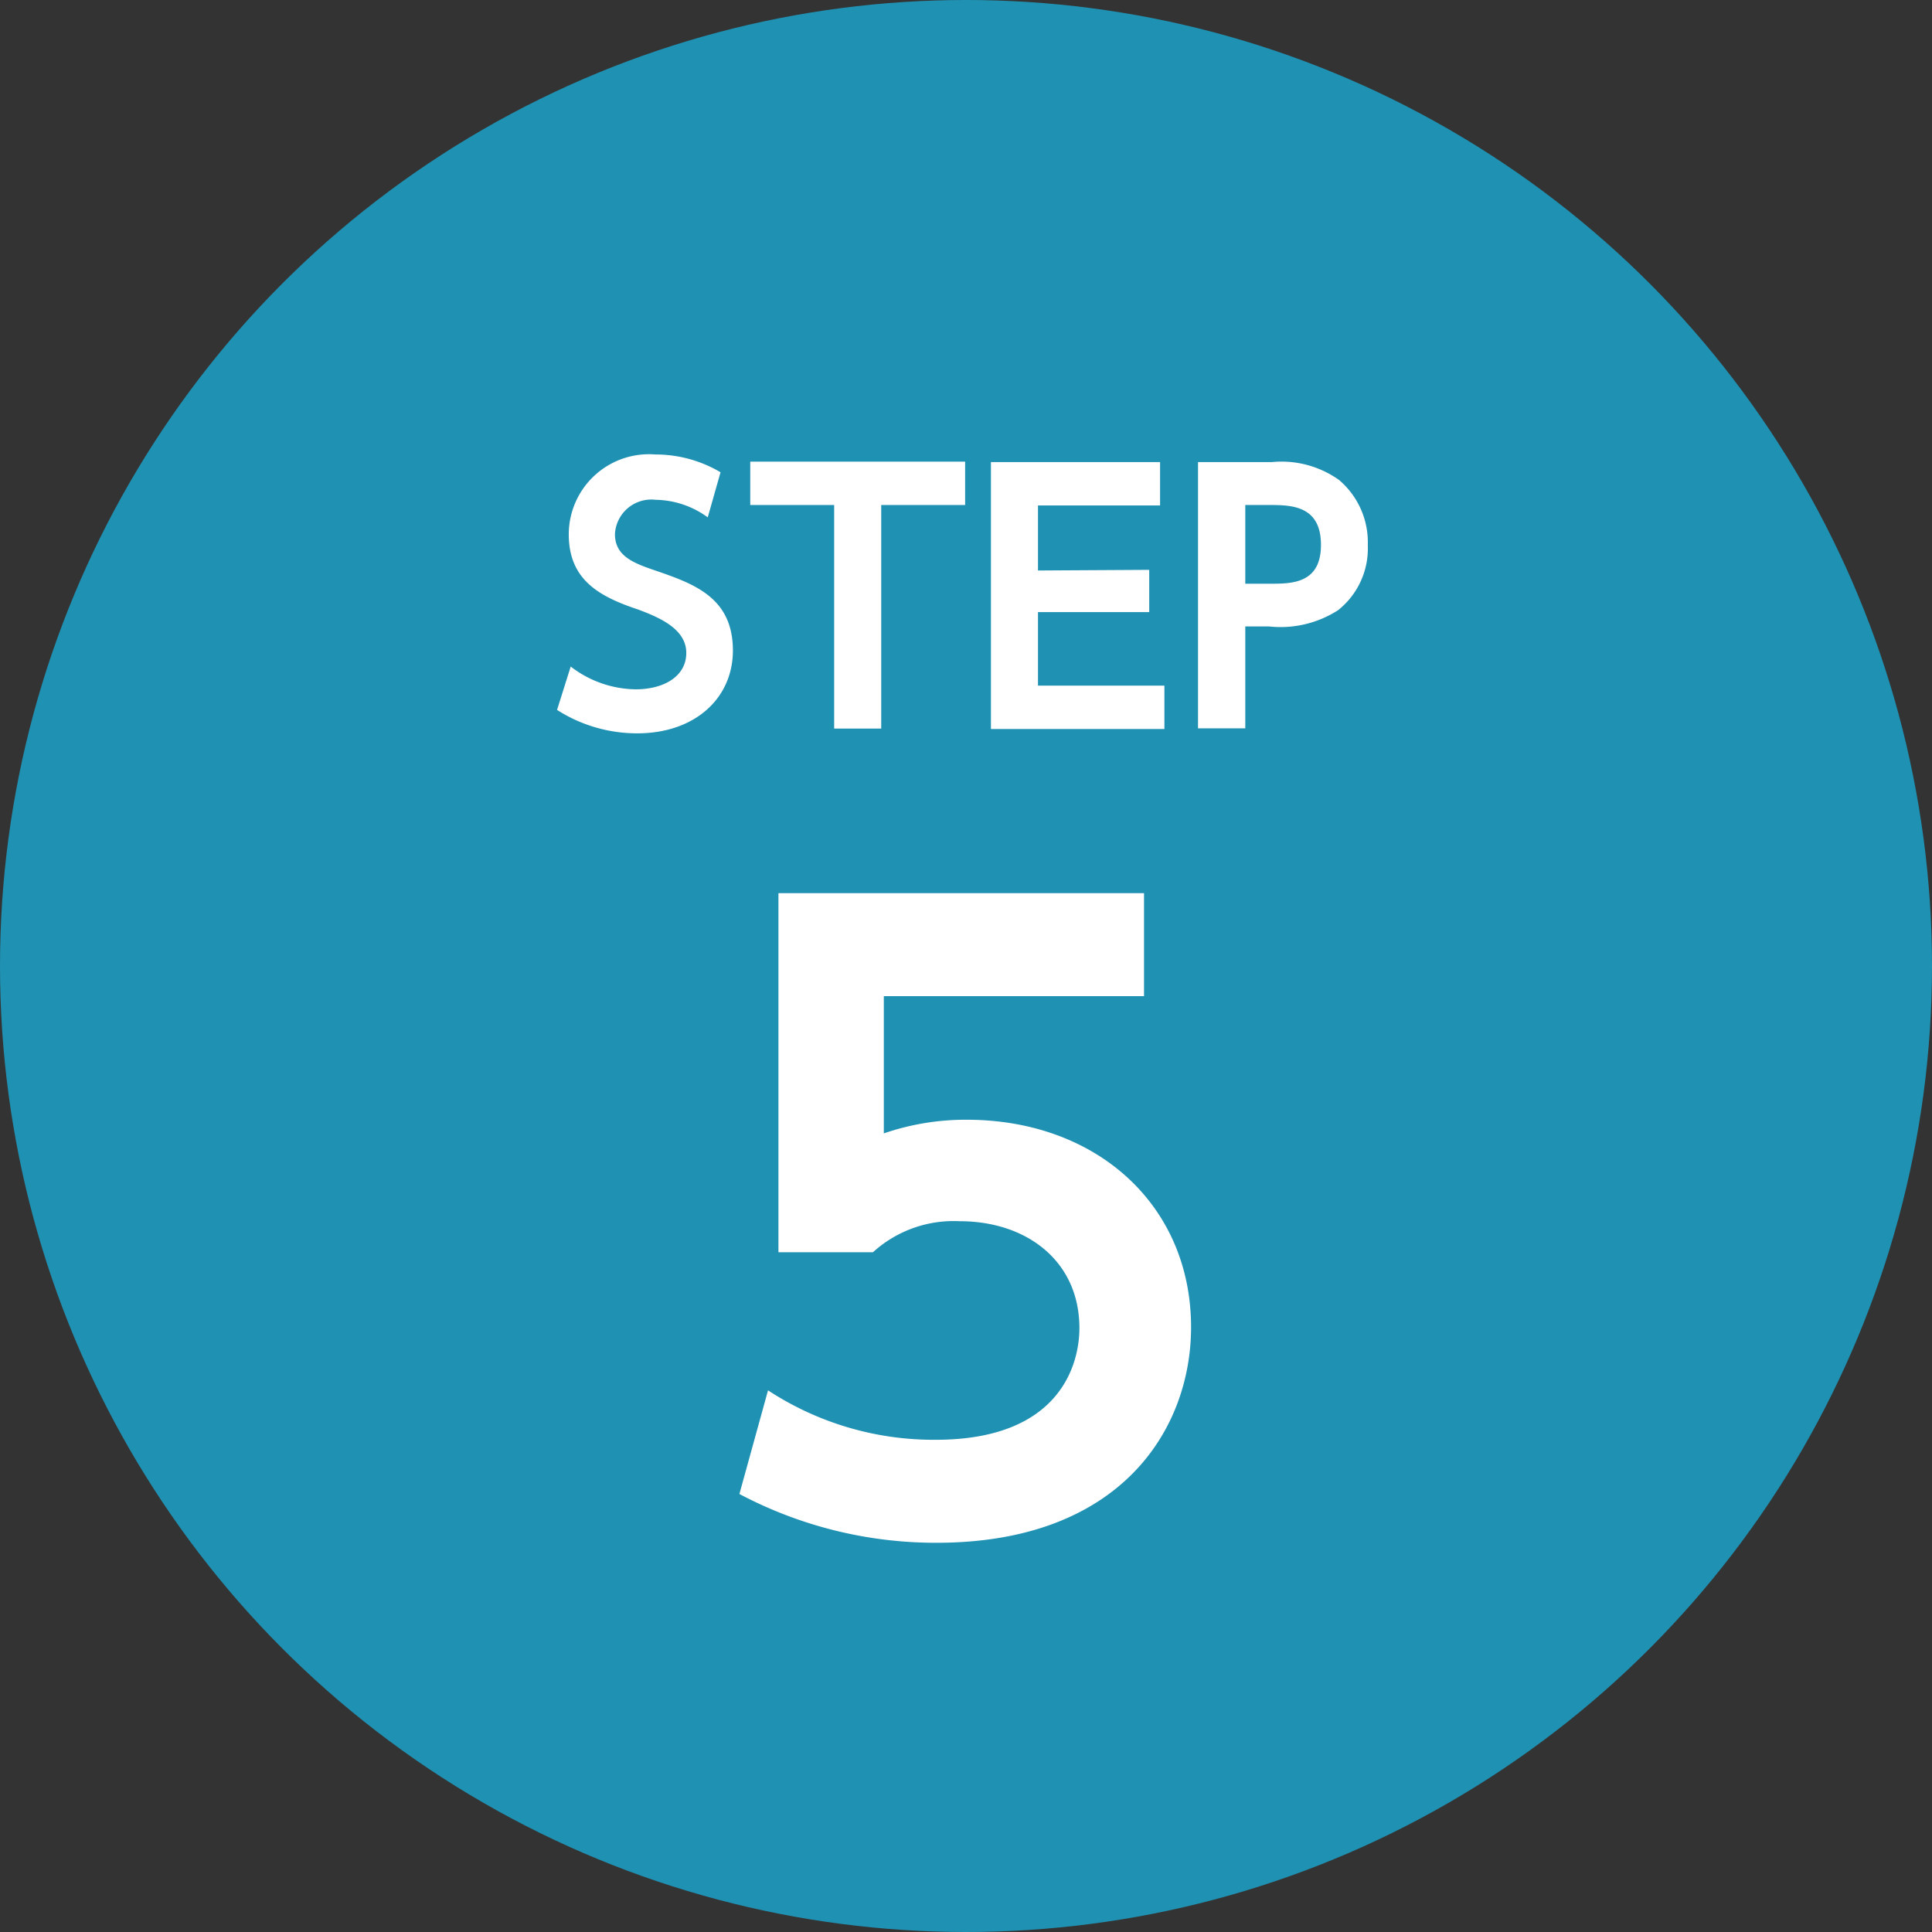
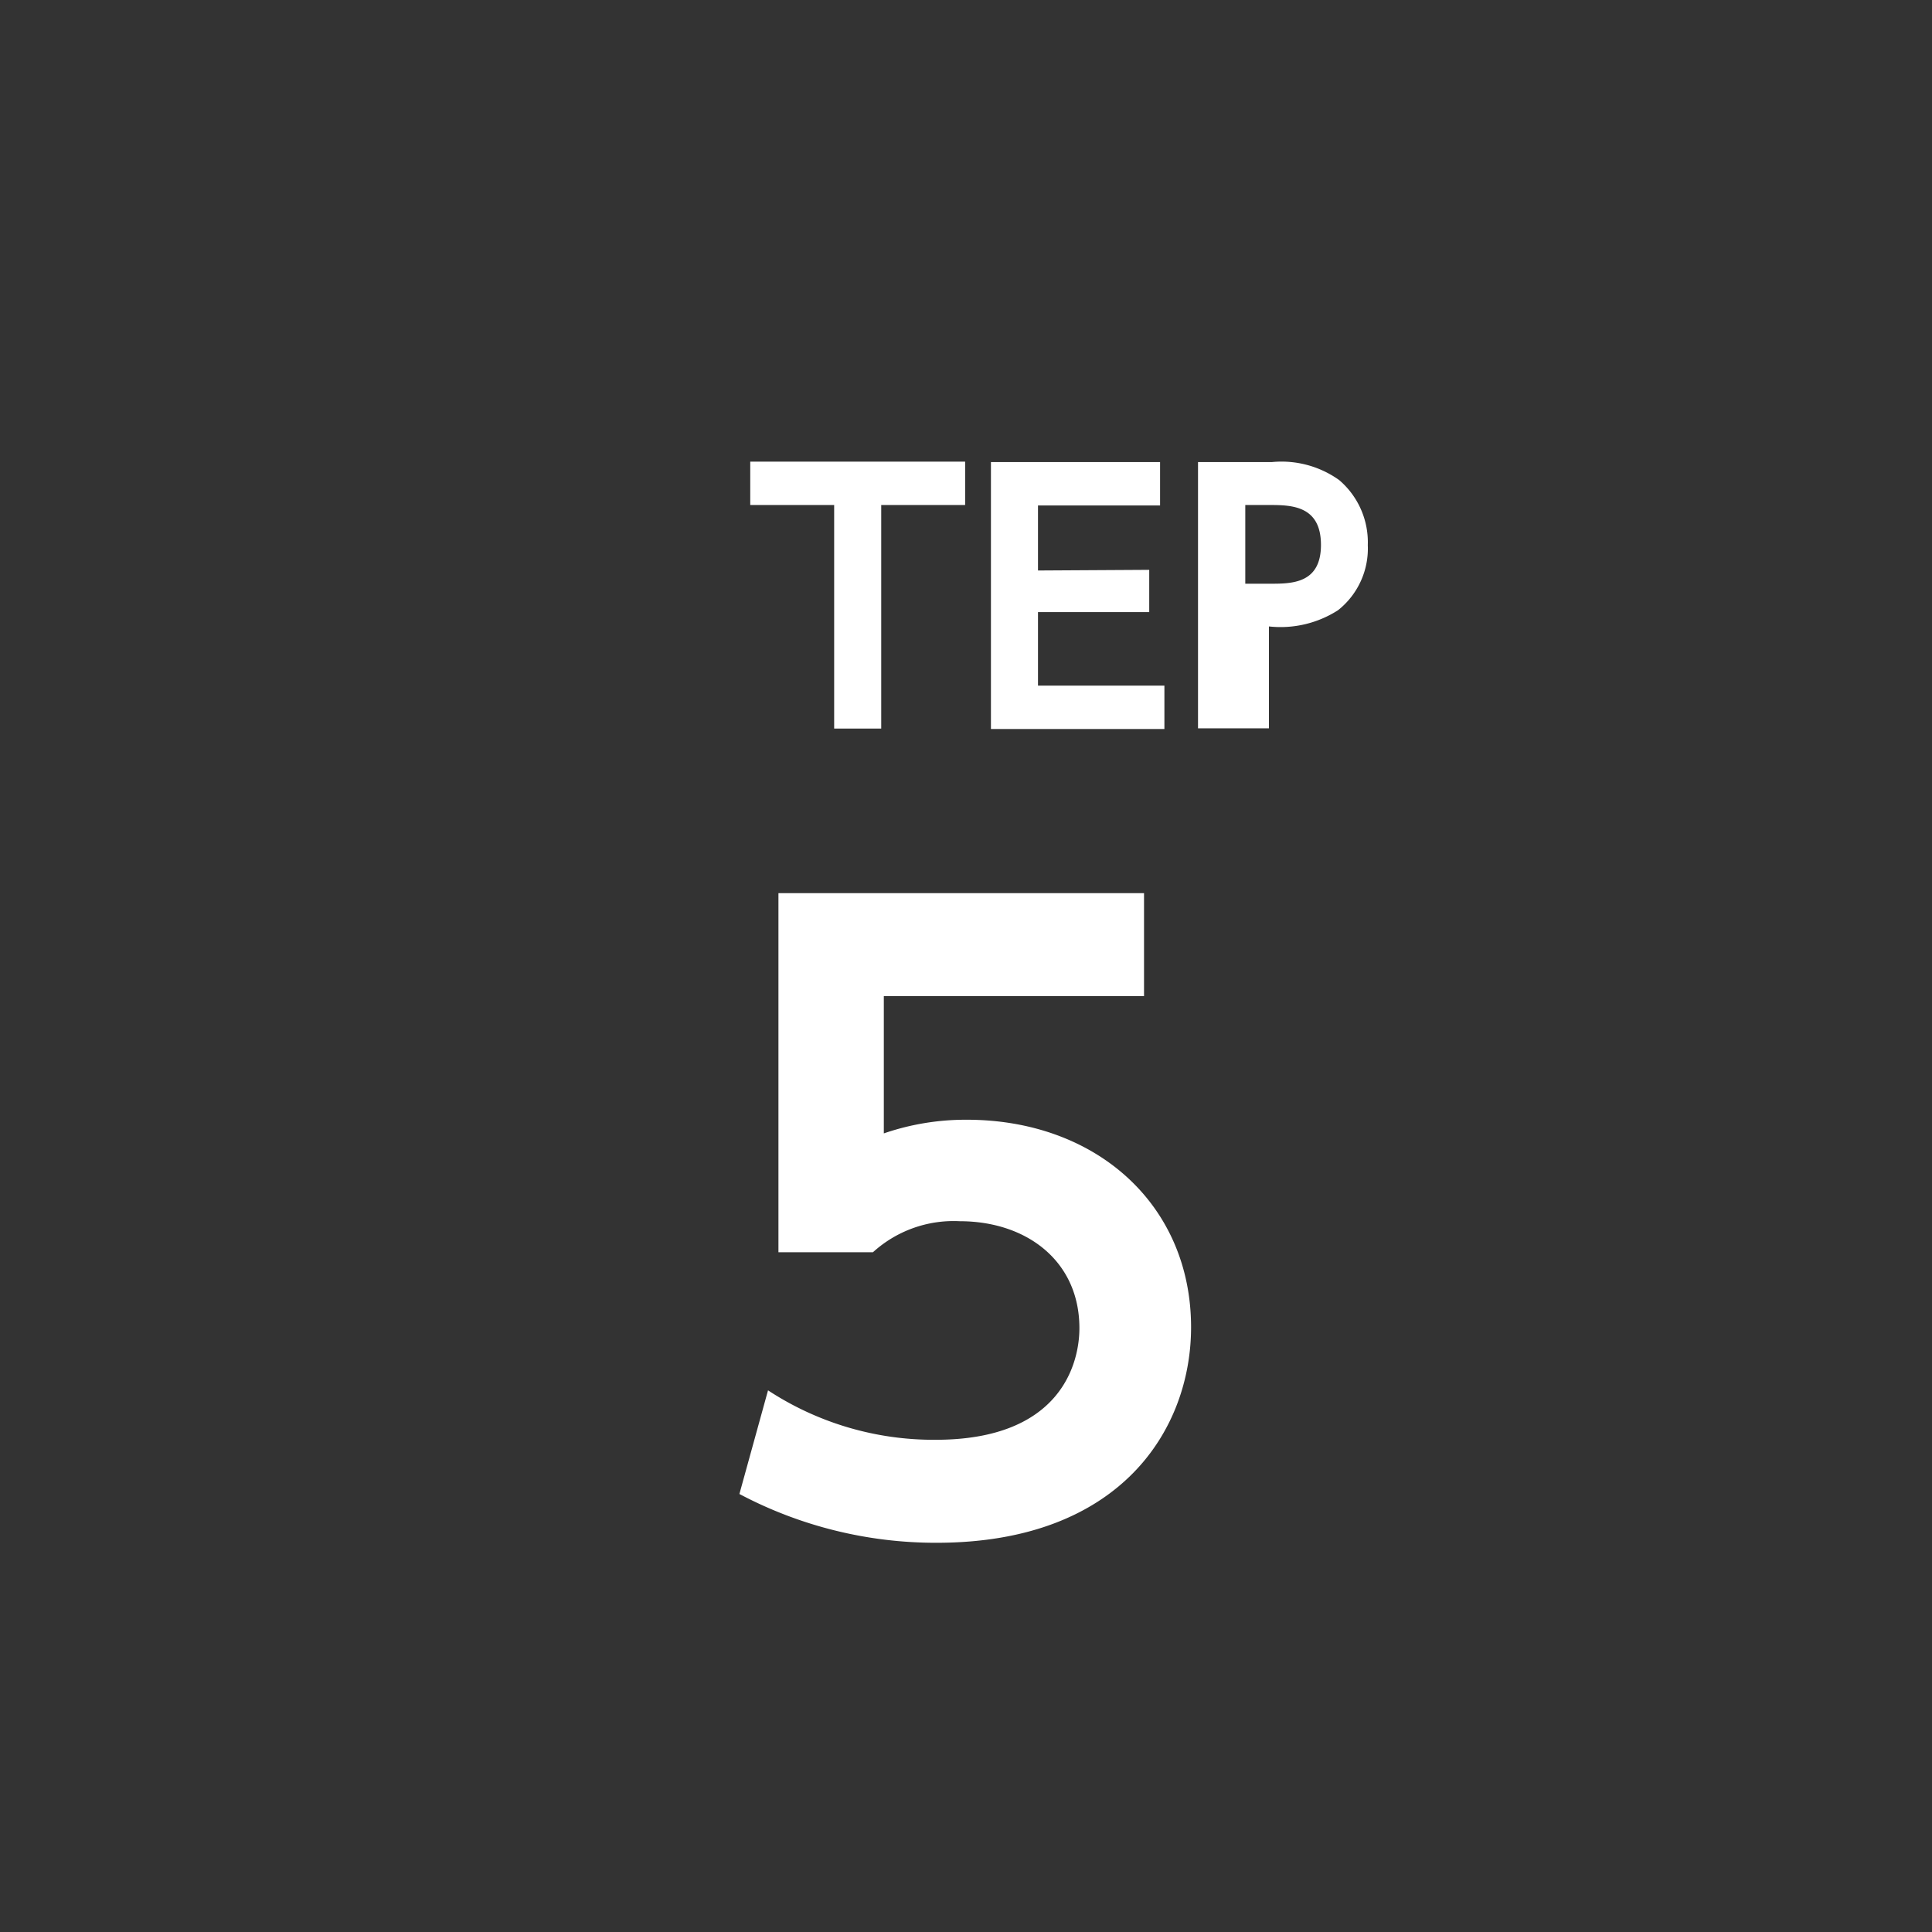
<svg xmlns="http://www.w3.org/2000/svg" viewBox="0 0 89.1 89.1">
  <rect x="0" y="0" width="89.1" height="89.1" fill="#333333" stroke="none" />
  <defs>
    <style>.cls-1{fill:#1f91b3;}.cls-2{fill:#fff;}</style>
  </defs>
  <g id="レイヤー_2" data-name="レイヤー 2">
    <g id="レイヤー_1-2" data-name="レイヤー 1">
-       <circle class="cls-1" cx="44.55" cy="44.55" r="44.55" />
-       <path class="cls-2" d="M32.64,23.86a4.16,4.16,0,0,0-2.4-.81,1.68,1.68,0,0,0-1.88,1.58c0,1,.83,1.33,1.83,1.67C32,26.92,33.8,27.55,33.8,30c0,2.19-1.74,3.82-4.41,3.82a6.85,6.85,0,0,1-3.7-1.08l.63-2a5,5,0,0,0,3,1.05c1.27,0,2.33-.58,2.33-1.68s-1.23-1.63-2.22-2c-1.8-.6-3.2-1.37-3.2-3.47a3.7,3.7,0,0,1,4-3.68,5.88,5.88,0,0,1,3,.82Z" />
      <path class="cls-2" d="M40.64,33.6H38.47V23.29H34.6v-2h9.91v2H40.64Z" />
      <path class="cls-2" d="M53,26.28v1.95H47.87v3.39H53.7v2h-8V21.31h7.8v2H47.87v3Z" />
-       <path class="cls-2" d="M58.66,21.31a4.57,4.57,0,0,1,3.1.83,3.77,3.77,0,0,1,1.32,3,3.63,3.63,0,0,1-1.37,3,4.9,4.9,0,0,1-3.19.75H57.43v4.7H55.25V21.31Zm-.09,5.61c1,0,2.35,0,2.35-1.79s-1.32-1.84-2.35-1.84H57.43v3.63Z" />
+       <path class="cls-2" d="M58.66,21.31a4.57,4.57,0,0,1,3.1.83,3.77,3.77,0,0,1,1.32,3,3.63,3.63,0,0,1-1.37,3,4.9,4.9,0,0,1-3.19.75v4.7H55.25V21.31Zm-.09,5.61c1,0,2.35,0,2.35-1.79s-1.32-1.84-2.35-1.84H57.43v3.63Z" />
      <path class="cls-2" d="M52.76,45.94h-12v6.33a11.6,11.6,0,0,1,3.82-.63c6,0,10.35,3.94,10.35,9.57,0,4.67-3.21,9.94-11.74,9.94A19.35,19.35,0,0,1,34.1,68.9l1.32-4.78a13.93,13.93,0,0,0,7.73,2.28c5.78,0,6.63-3.53,6.63-5.15,0-3.09-2.43-4.93-5.52-4.93a5.53,5.53,0,0,0-4,1.43H35.9V41.19H52.76Z" />
    </g>
  </g>
</svg>